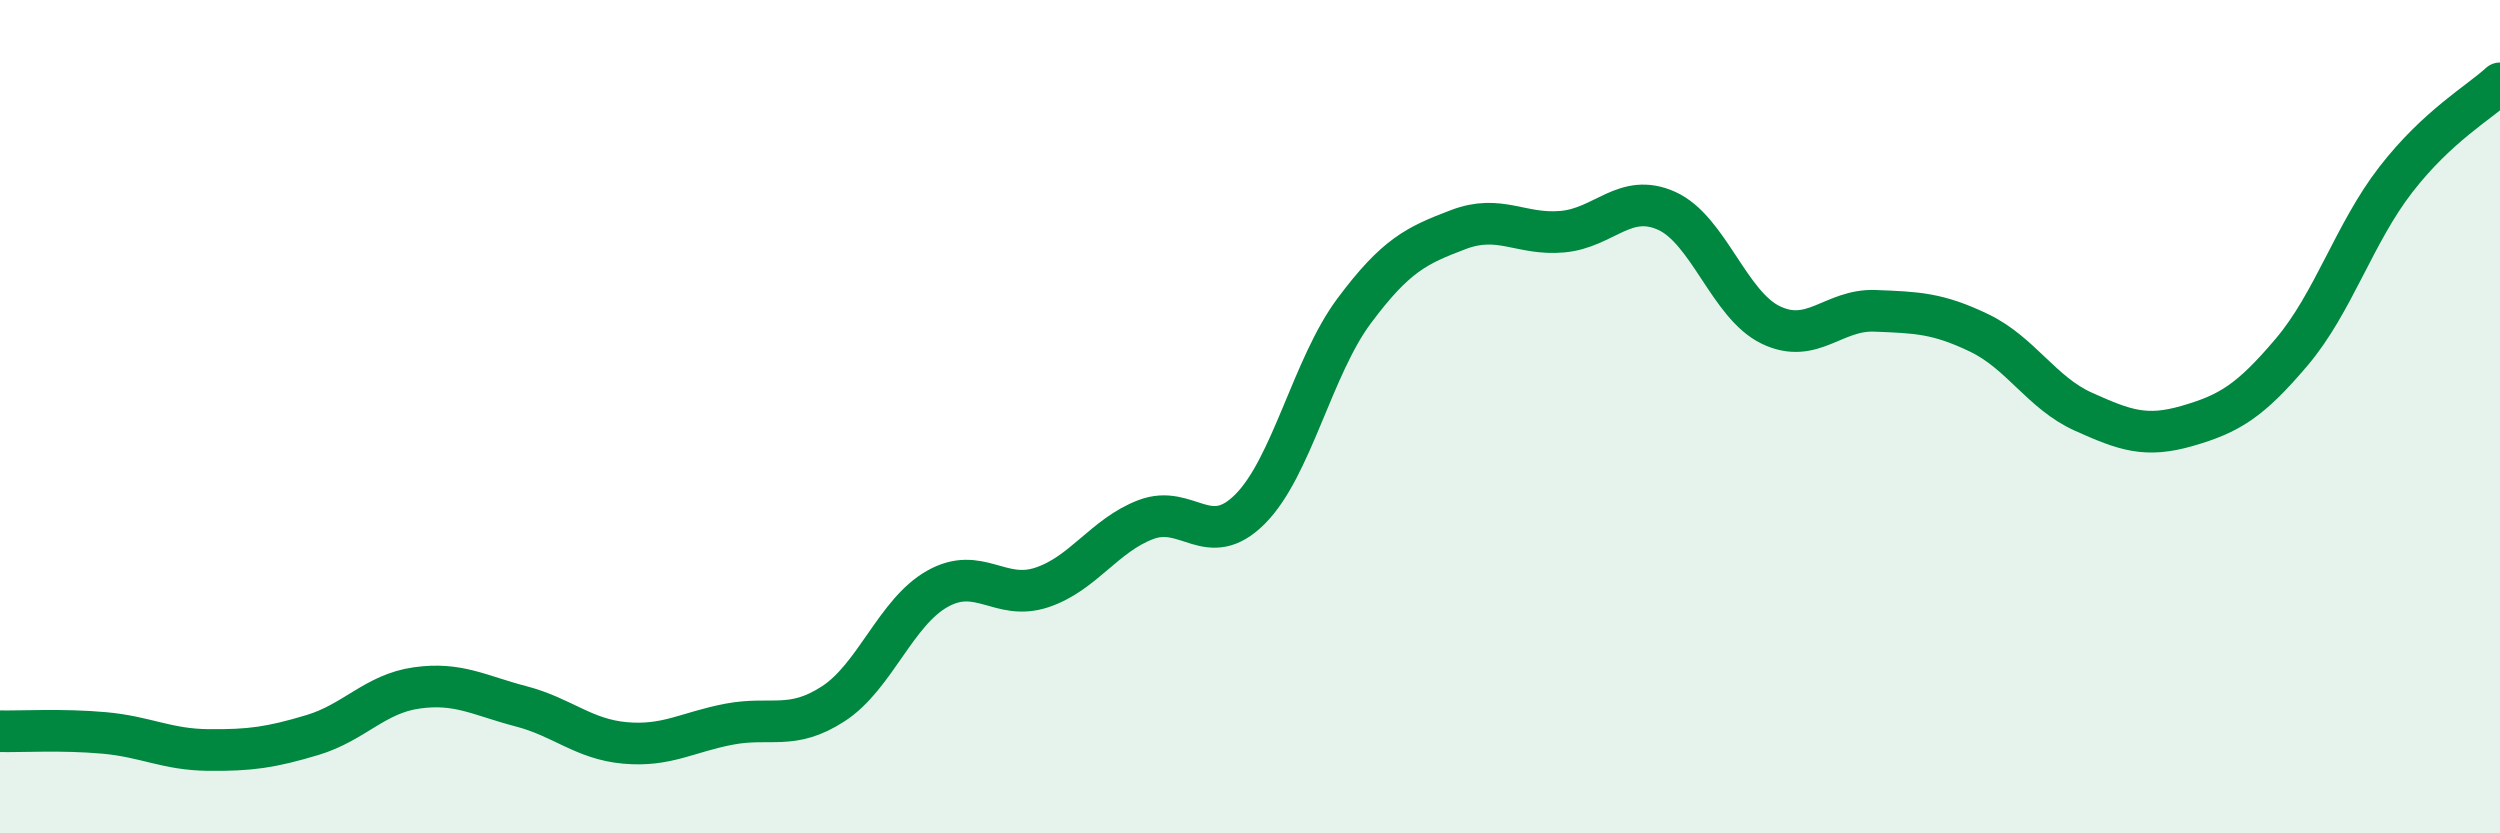
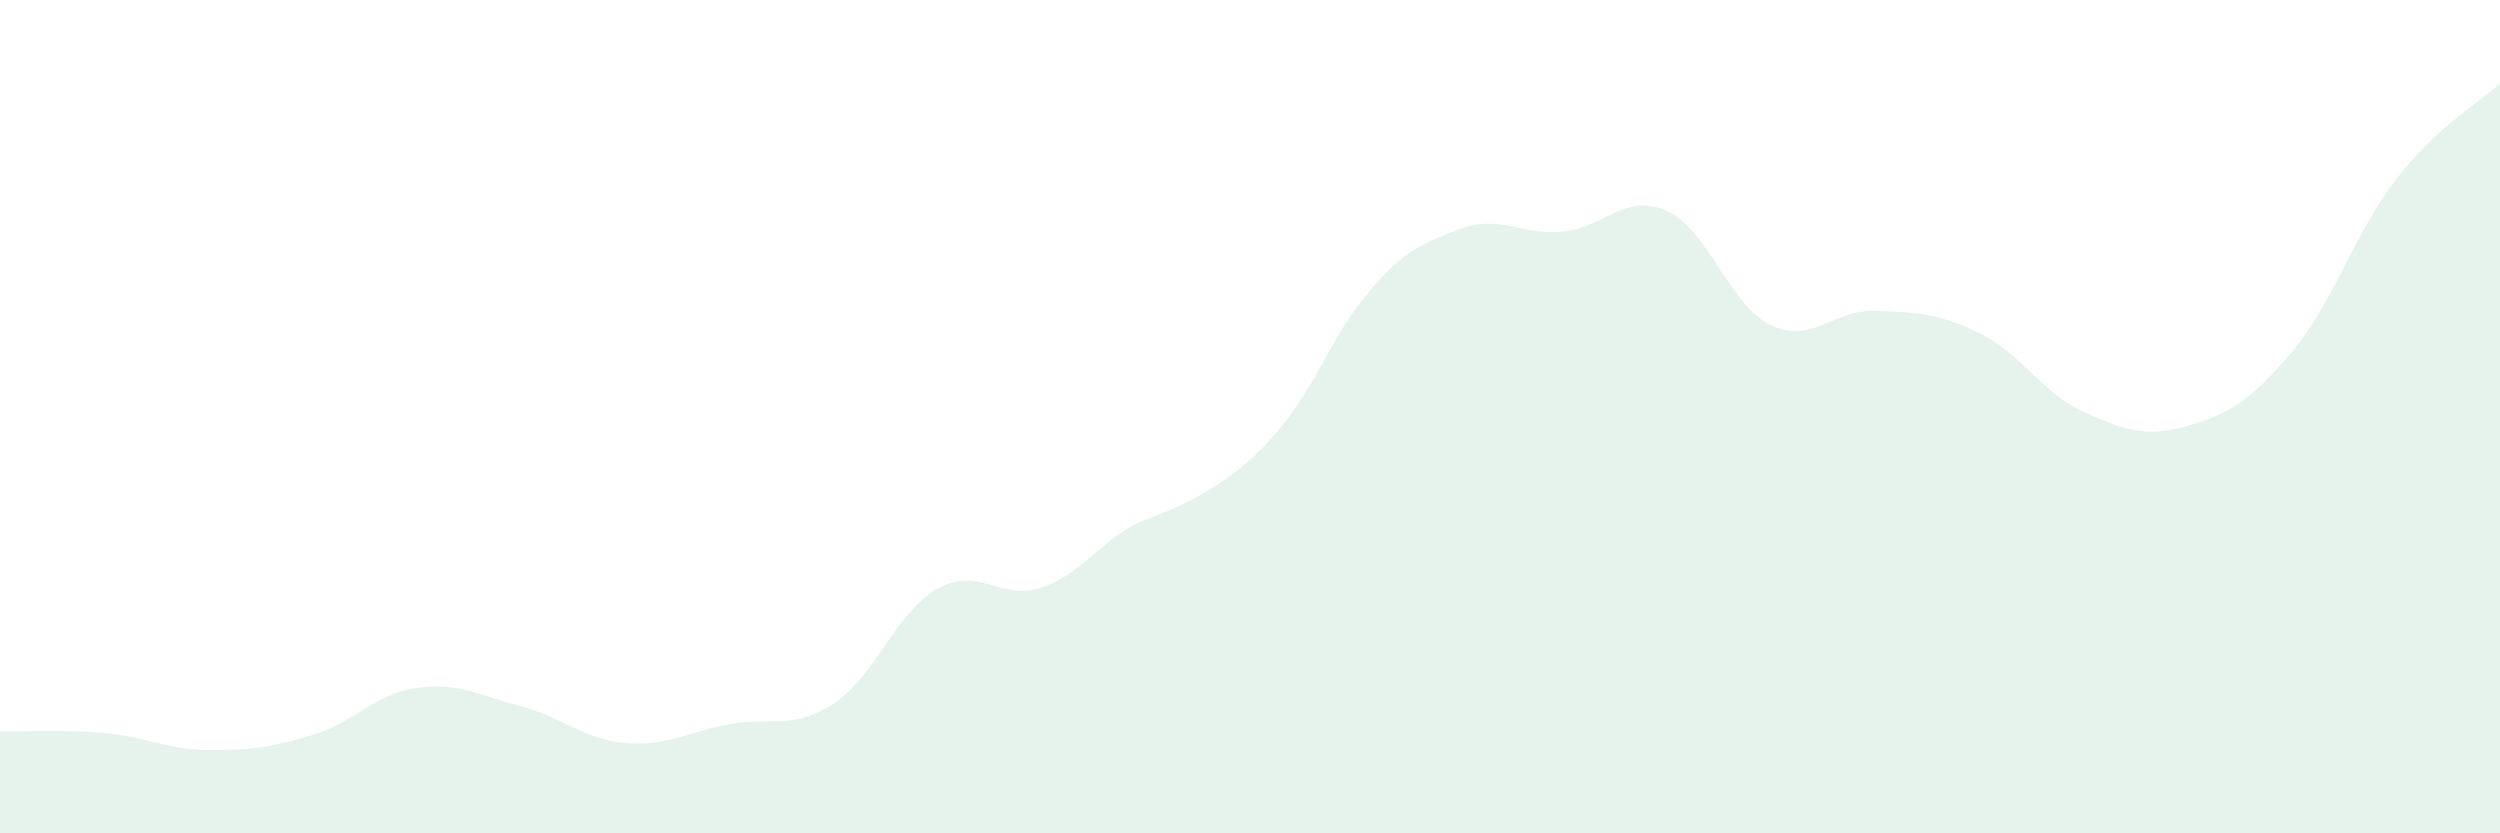
<svg xmlns="http://www.w3.org/2000/svg" width="60" height="20" viewBox="0 0 60 20">
-   <path d="M 0,17.55 C 0.5,17.56 1.5,17.5 2.5,17.59 C 3.5,17.68 4,17.99 5,18 C 6,18.01 6.5,17.94 7.5,17.64 C 8.5,17.34 9,16.65 10,16.51 C 11,16.37 11.5,16.69 12.5,16.95 C 13.5,17.21 14,17.74 15,17.83 C 16,17.92 16.5,17.57 17.5,17.38 C 18.5,17.19 19,17.54 20,16.89 C 21,16.24 21.5,14.69 22.5,14.13 C 23.5,13.57 24,14.43 25,14.1 C 26,13.77 26.5,12.85 27.5,12.47 C 28.5,12.09 29,13.22 30,12.22 C 31,11.22 31.5,8.8 32.5,7.46 C 33.5,6.12 34,5.89 35,5.51 C 36,5.13 36.5,5.65 37.5,5.56 C 38.5,5.47 39,4.61 40,5.06 C 41,5.51 41.5,7.32 42.5,7.8 C 43.5,8.28 44,7.42 45,7.46 C 46,7.5 46.5,7.51 47.5,7.99 C 48.5,8.47 49,9.43 50,9.88 C 51,10.33 51.5,10.51 52.5,10.22 C 53.5,9.93 54,9.63 55,8.45 C 56,7.27 56.5,5.6 57.5,4.31 C 58.5,3.02 59.5,2.46 60,2L60 20L0 20Z" fill="#008740" opacity="0.1" stroke-linecap="round" stroke-linejoin="round" />
-   <path d="M 0,17.55 C 0.5,17.56 1.5,17.5 2.5,17.59 C 3.5,17.68 4,17.99 5,18 C 6,18.01 6.5,17.94 7.5,17.64 C 8.5,17.34 9,16.65 10,16.51 C 11,16.37 11.5,16.69 12.5,16.95 C 13.5,17.21 14,17.74 15,17.83 C 16,17.92 16.5,17.57 17.5,17.38 C 18.5,17.19 19,17.54 20,16.89 C 21,16.24 21.5,14.69 22.5,14.13 C 23.5,13.57 24,14.43 25,14.1 C 26,13.77 26.5,12.85 27.5,12.47 C 28.5,12.09 29,13.22 30,12.22 C 31,11.22 31.5,8.8 32.5,7.46 C 33.5,6.12 34,5.89 35,5.51 C 36,5.13 36.5,5.65 37.5,5.56 C 38.5,5.47 39,4.61 40,5.06 C 41,5.51 41.5,7.32 42.5,7.8 C 43.5,8.28 44,7.42 45,7.46 C 46,7.5 46.5,7.51 47.5,7.99 C 48.5,8.47 49,9.43 50,9.88 C 51,10.33 51.5,10.51 52.5,10.22 C 53.5,9.93 54,9.63 55,8.45 C 56,7.27 56.5,5.6 57.5,4.31 C 58.5,3.02 59.5,2.46 60,2" stroke="#008740" stroke-width="1" fill="none" stroke-linecap="round" stroke-linejoin="round" />
+   <path d="M 0,17.55 C 0.5,17.56 1.5,17.5 2.5,17.59 C 3.5,17.68 4,17.99 5,18 C 6,18.01 6.5,17.94 7.5,17.64 C 8.5,17.34 9,16.65 10,16.51 C 11,16.37 11.5,16.69 12.5,16.95 C 13.5,17.21 14,17.74 15,17.83 C 16,17.92 16.5,17.57 17.5,17.38 C 18.5,17.19 19,17.54 20,16.89 C 21,16.24 21.5,14.69 22.5,14.13 C 23.5,13.57 24,14.43 25,14.1 C 26,13.77 26.5,12.85 27.5,12.47 C 31,11.22 31.5,8.8 32.5,7.46 C 33.5,6.12 34,5.89 35,5.51 C 36,5.13 36.5,5.65 37.5,5.56 C 38.5,5.47 39,4.61 40,5.06 C 41,5.51 41.5,7.32 42.5,7.8 C 43.5,8.28 44,7.42 45,7.46 C 46,7.5 46.5,7.51 47.5,7.99 C 48.5,8.47 49,9.43 50,9.88 C 51,10.33 51.5,10.51 52.5,10.22 C 53.5,9.93 54,9.63 55,8.45 C 56,7.27 56.5,5.6 57.5,4.31 C 58.5,3.02 59.5,2.46 60,2L60 20L0 20Z" fill="#008740" opacity="0.1" stroke-linecap="round" stroke-linejoin="round" />
</svg>